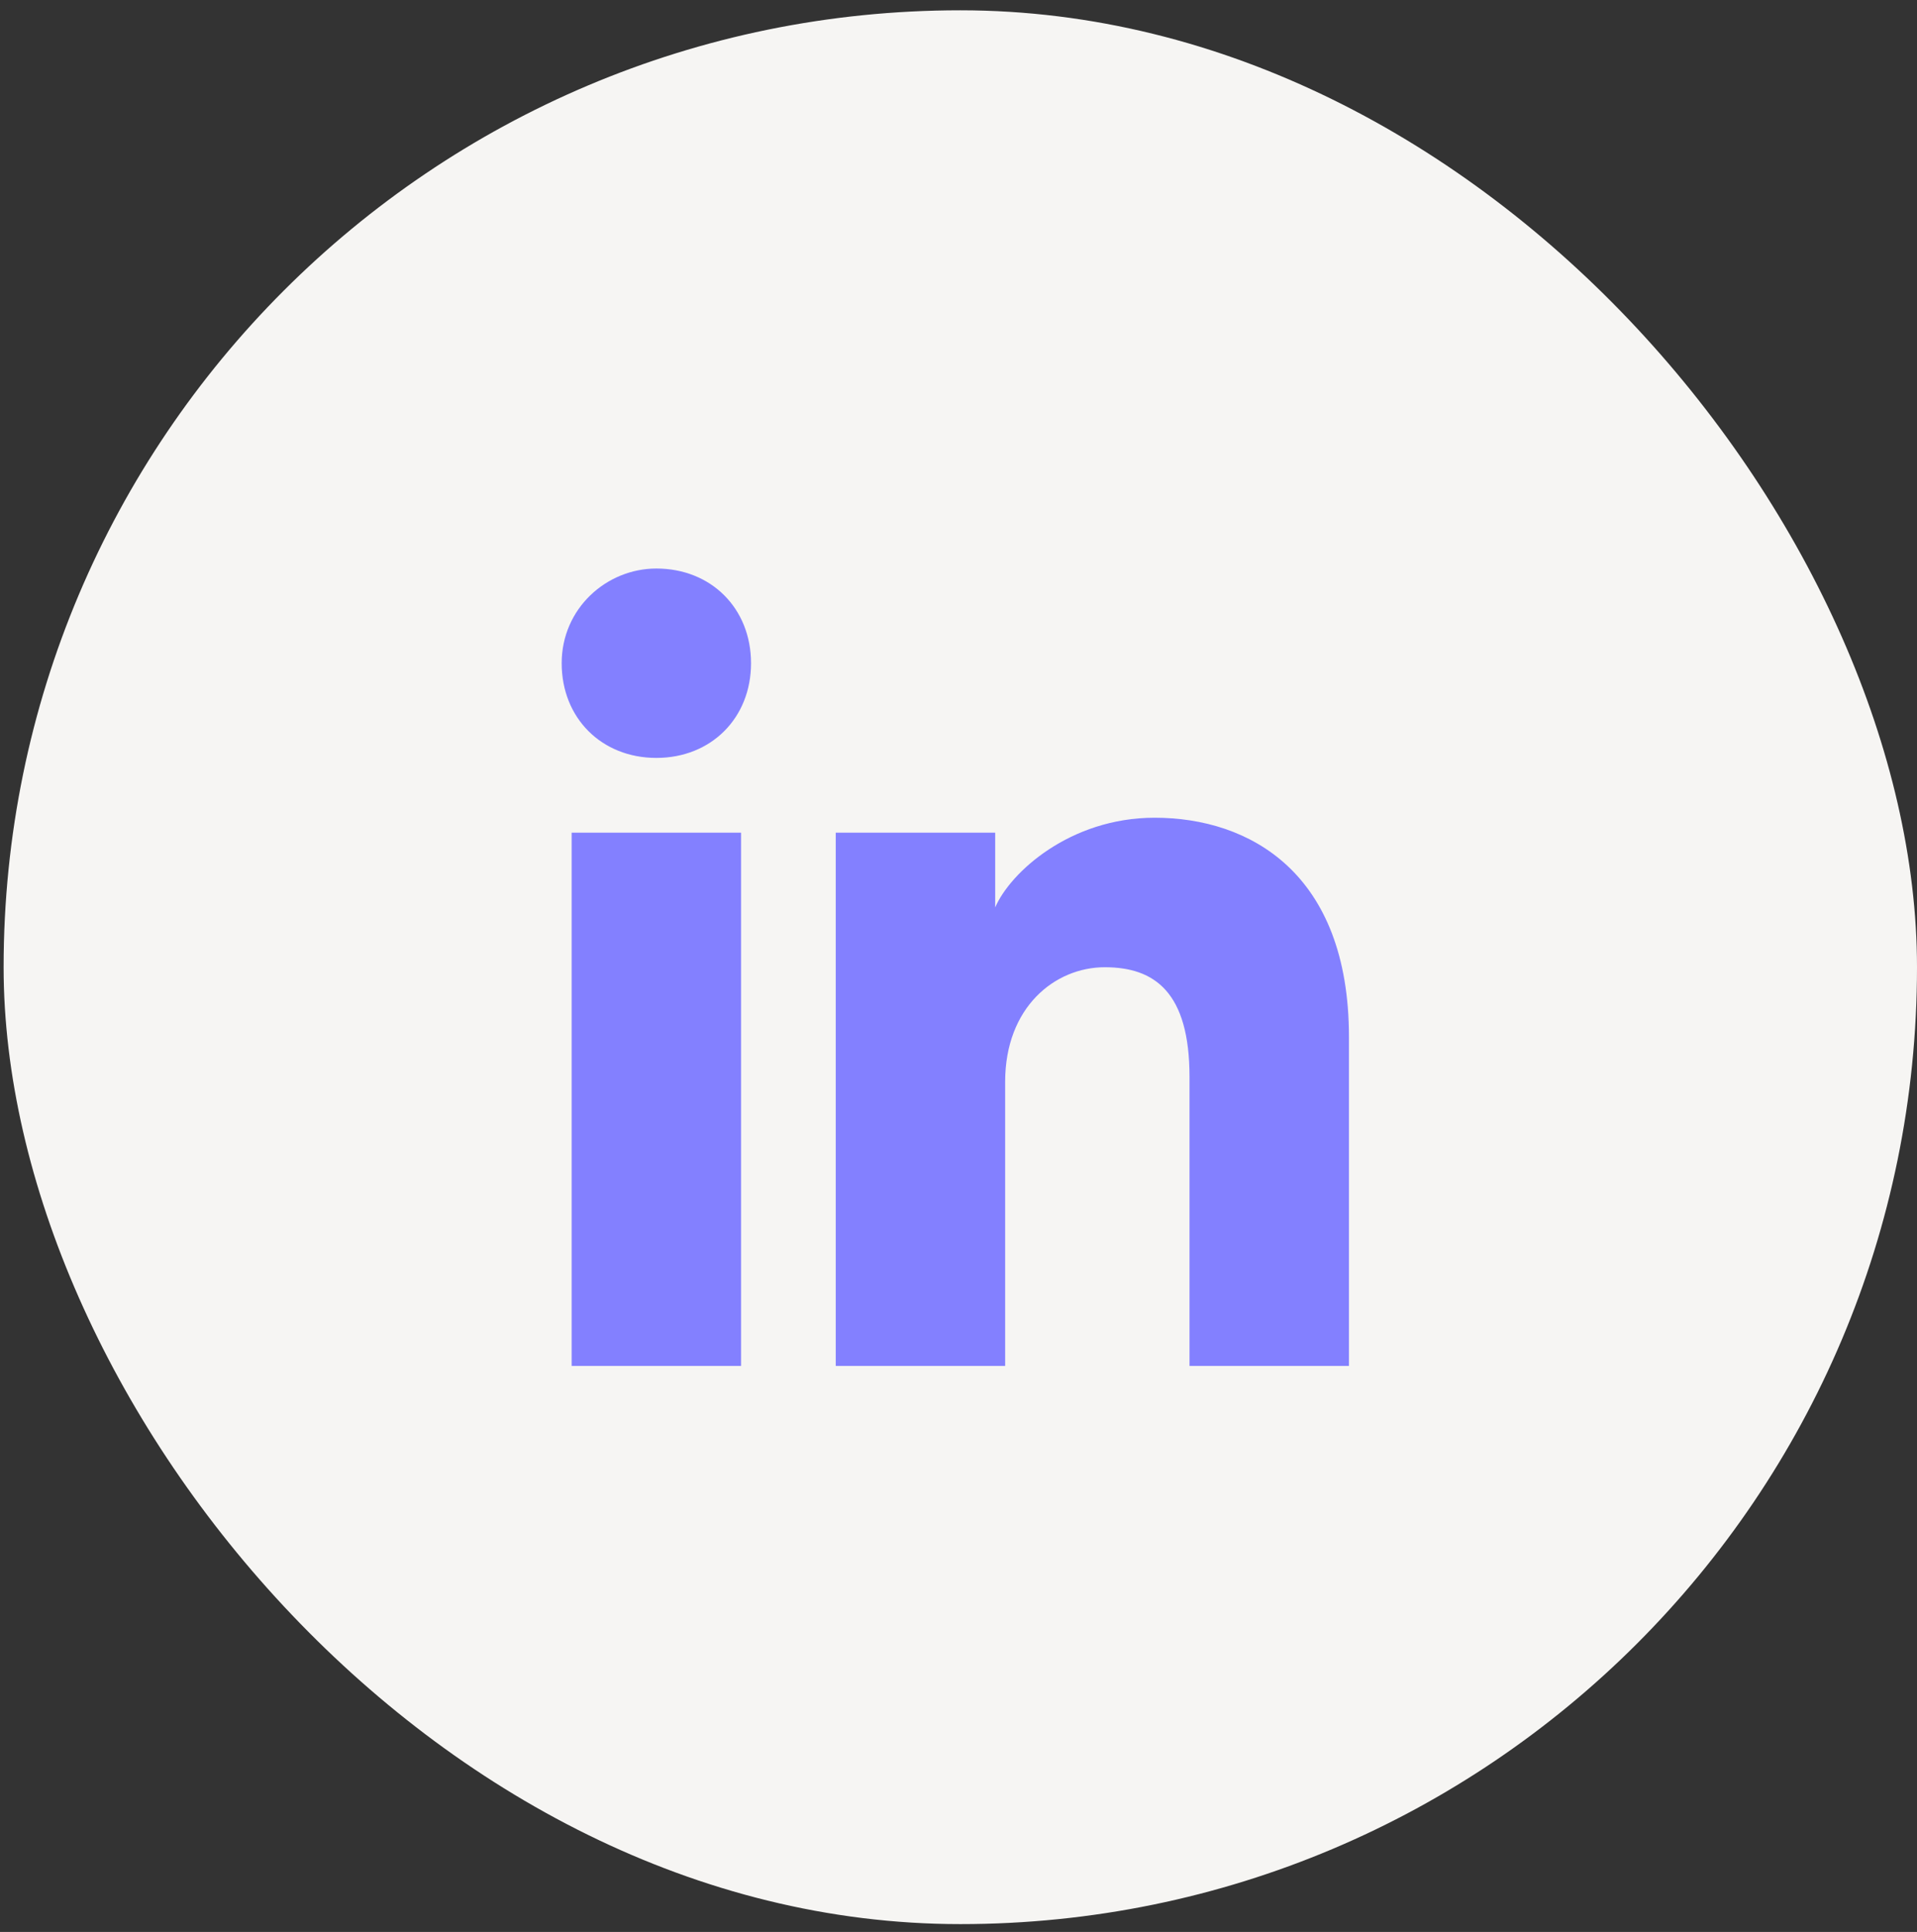
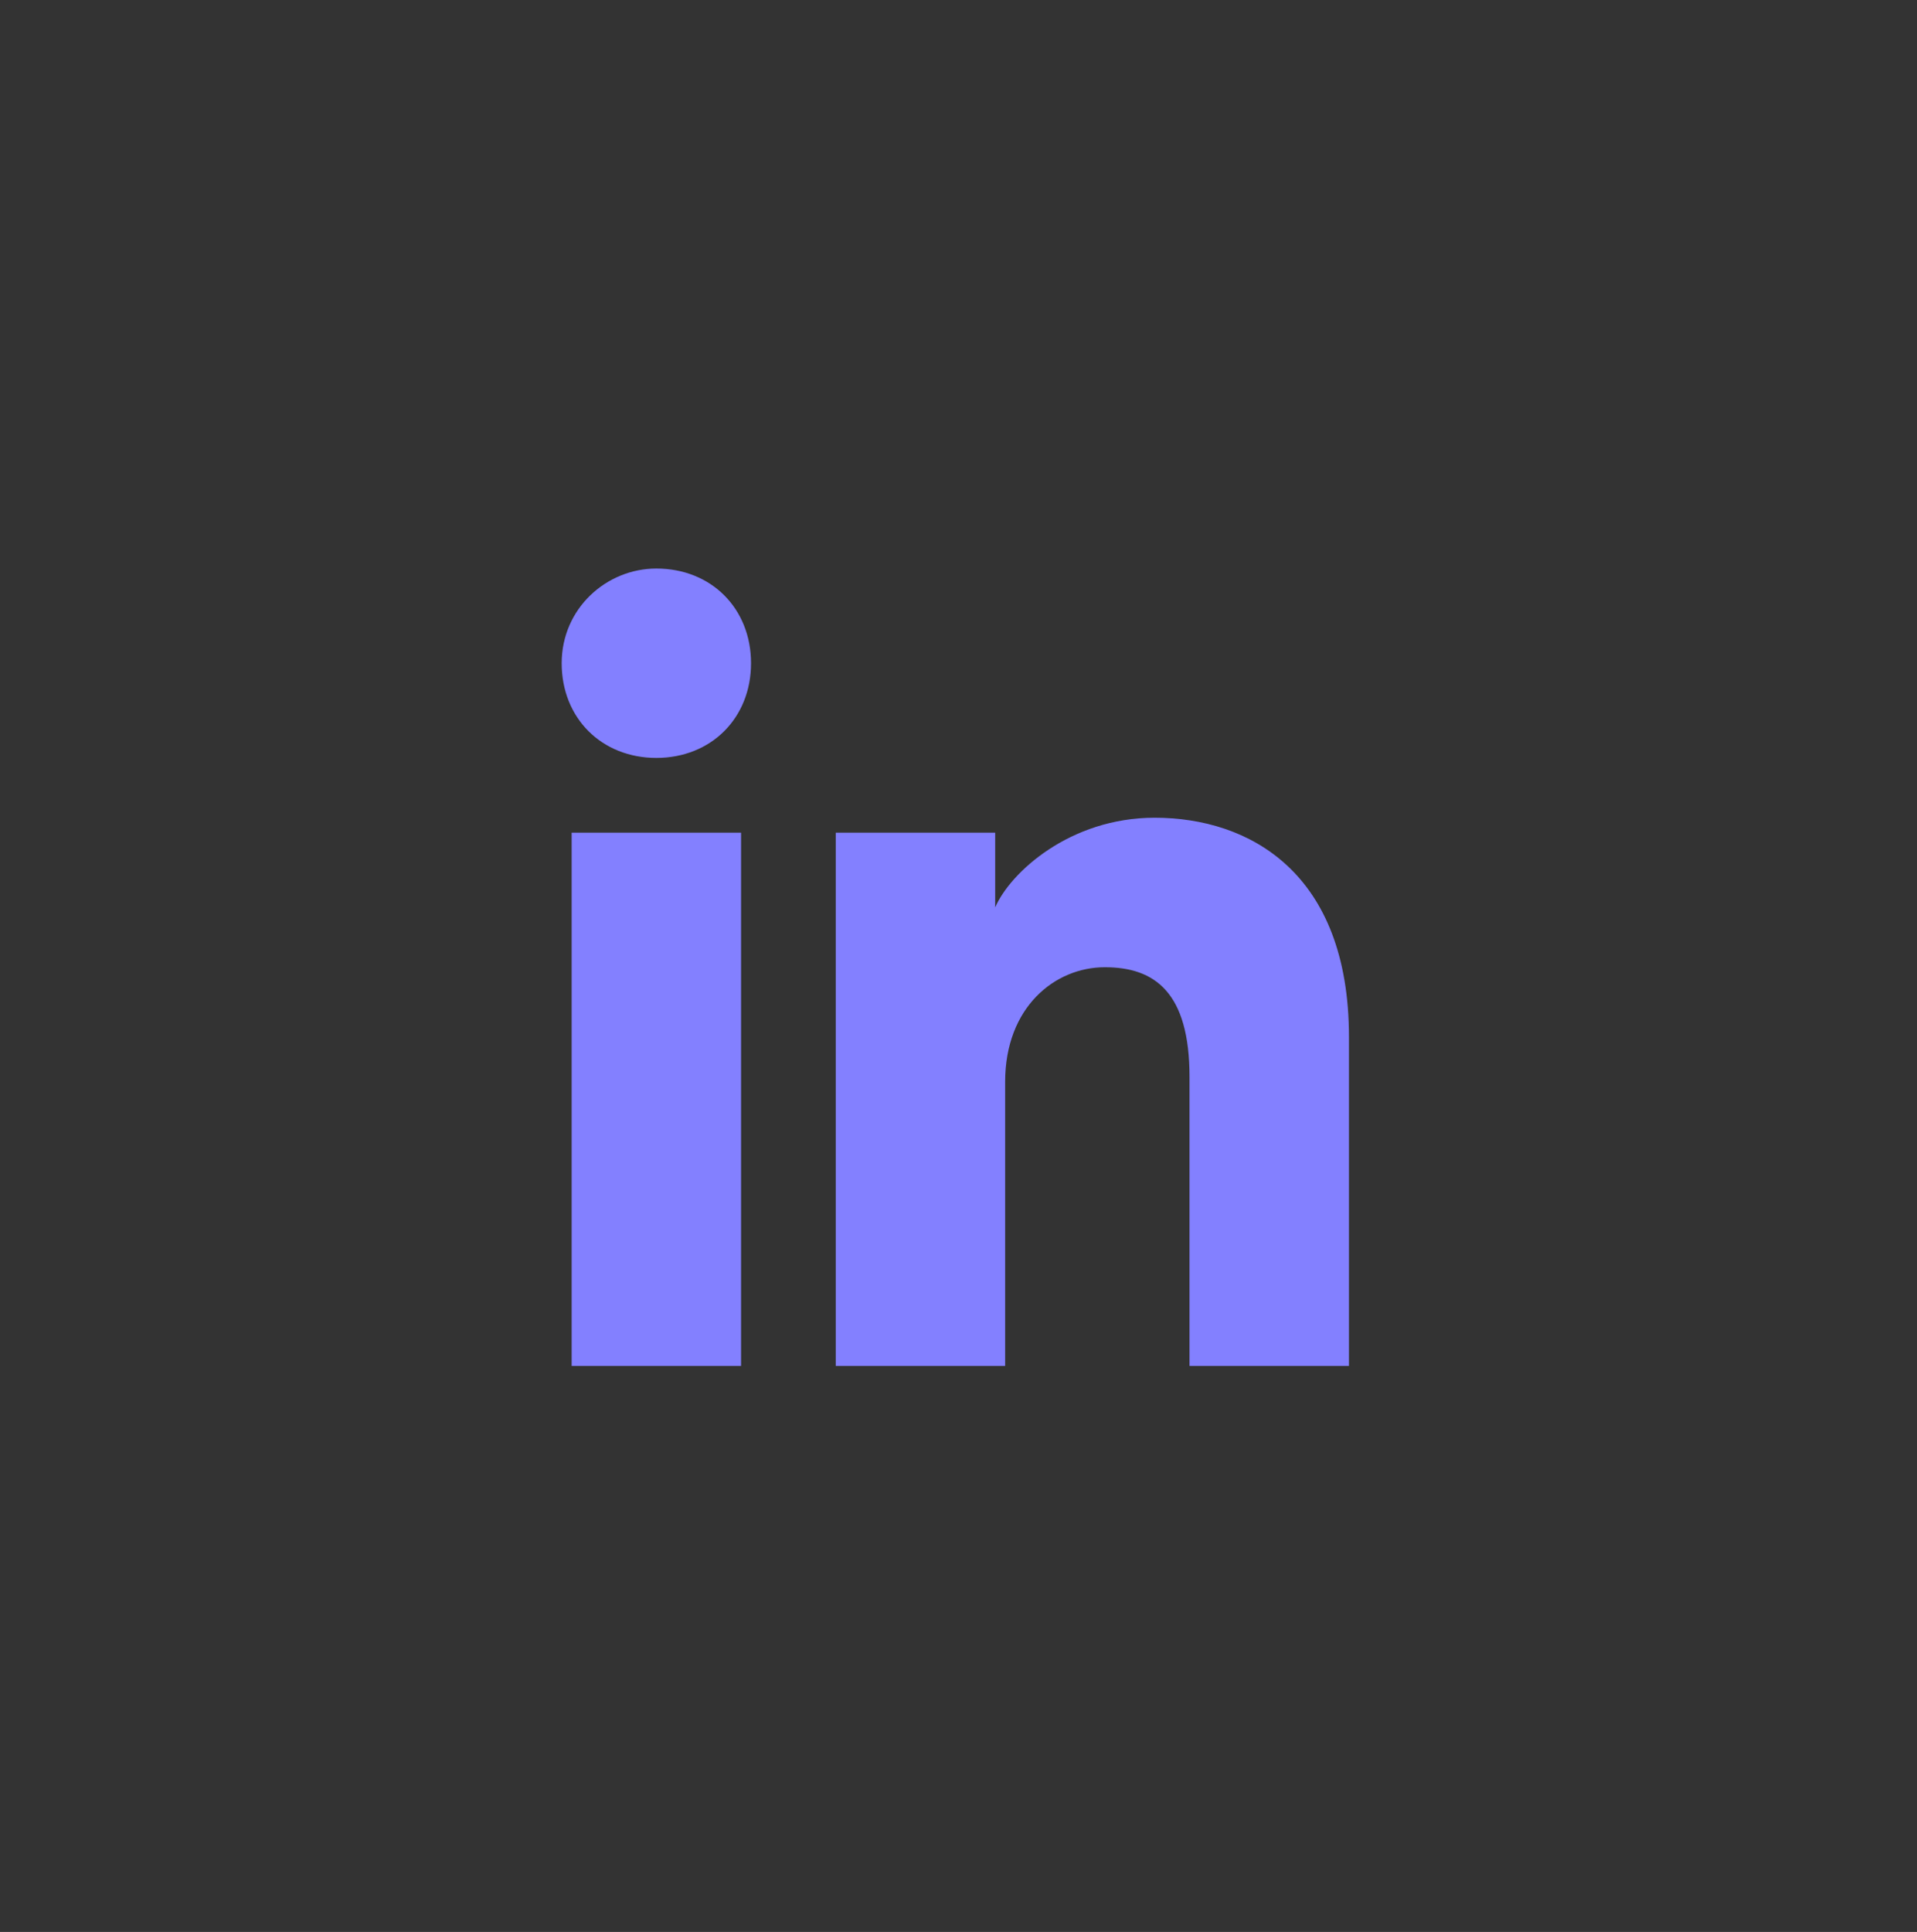
<svg xmlns="http://www.w3.org/2000/svg" width="132" height="133" viewBox="0 0 132 133" fill="none">
  <rect x="0" y="0" width="132" height="133" fill="#333333" stroke="none" />
-   <rect x="0.249" y="0.709" width="131.751" height="131.751" rx="65.875" fill="#F6F5F3" />
  <path d="M51.028 94.035H39.362V57.323H51.028V94.035ZM45.195 52.176C41.421 52.176 38.676 49.432 38.676 45.658C38.676 41.883 41.764 39.139 45.195 39.139C48.969 39.139 51.714 41.883 51.714 45.658C51.714 49.432 48.969 52.176 45.195 52.176ZM93.573 94.035H81.907V74.135C81.907 68.302 79.505 66.587 76.074 66.587C72.643 66.587 69.212 69.332 69.212 74.478V94.035H57.547V57.323H68.526V62.47C69.555 60.068 73.673 56.294 79.505 56.294C86.024 56.294 92.886 60.068 92.886 71.39V94.035H93.573Z" fill="#8380FF" />
</svg>